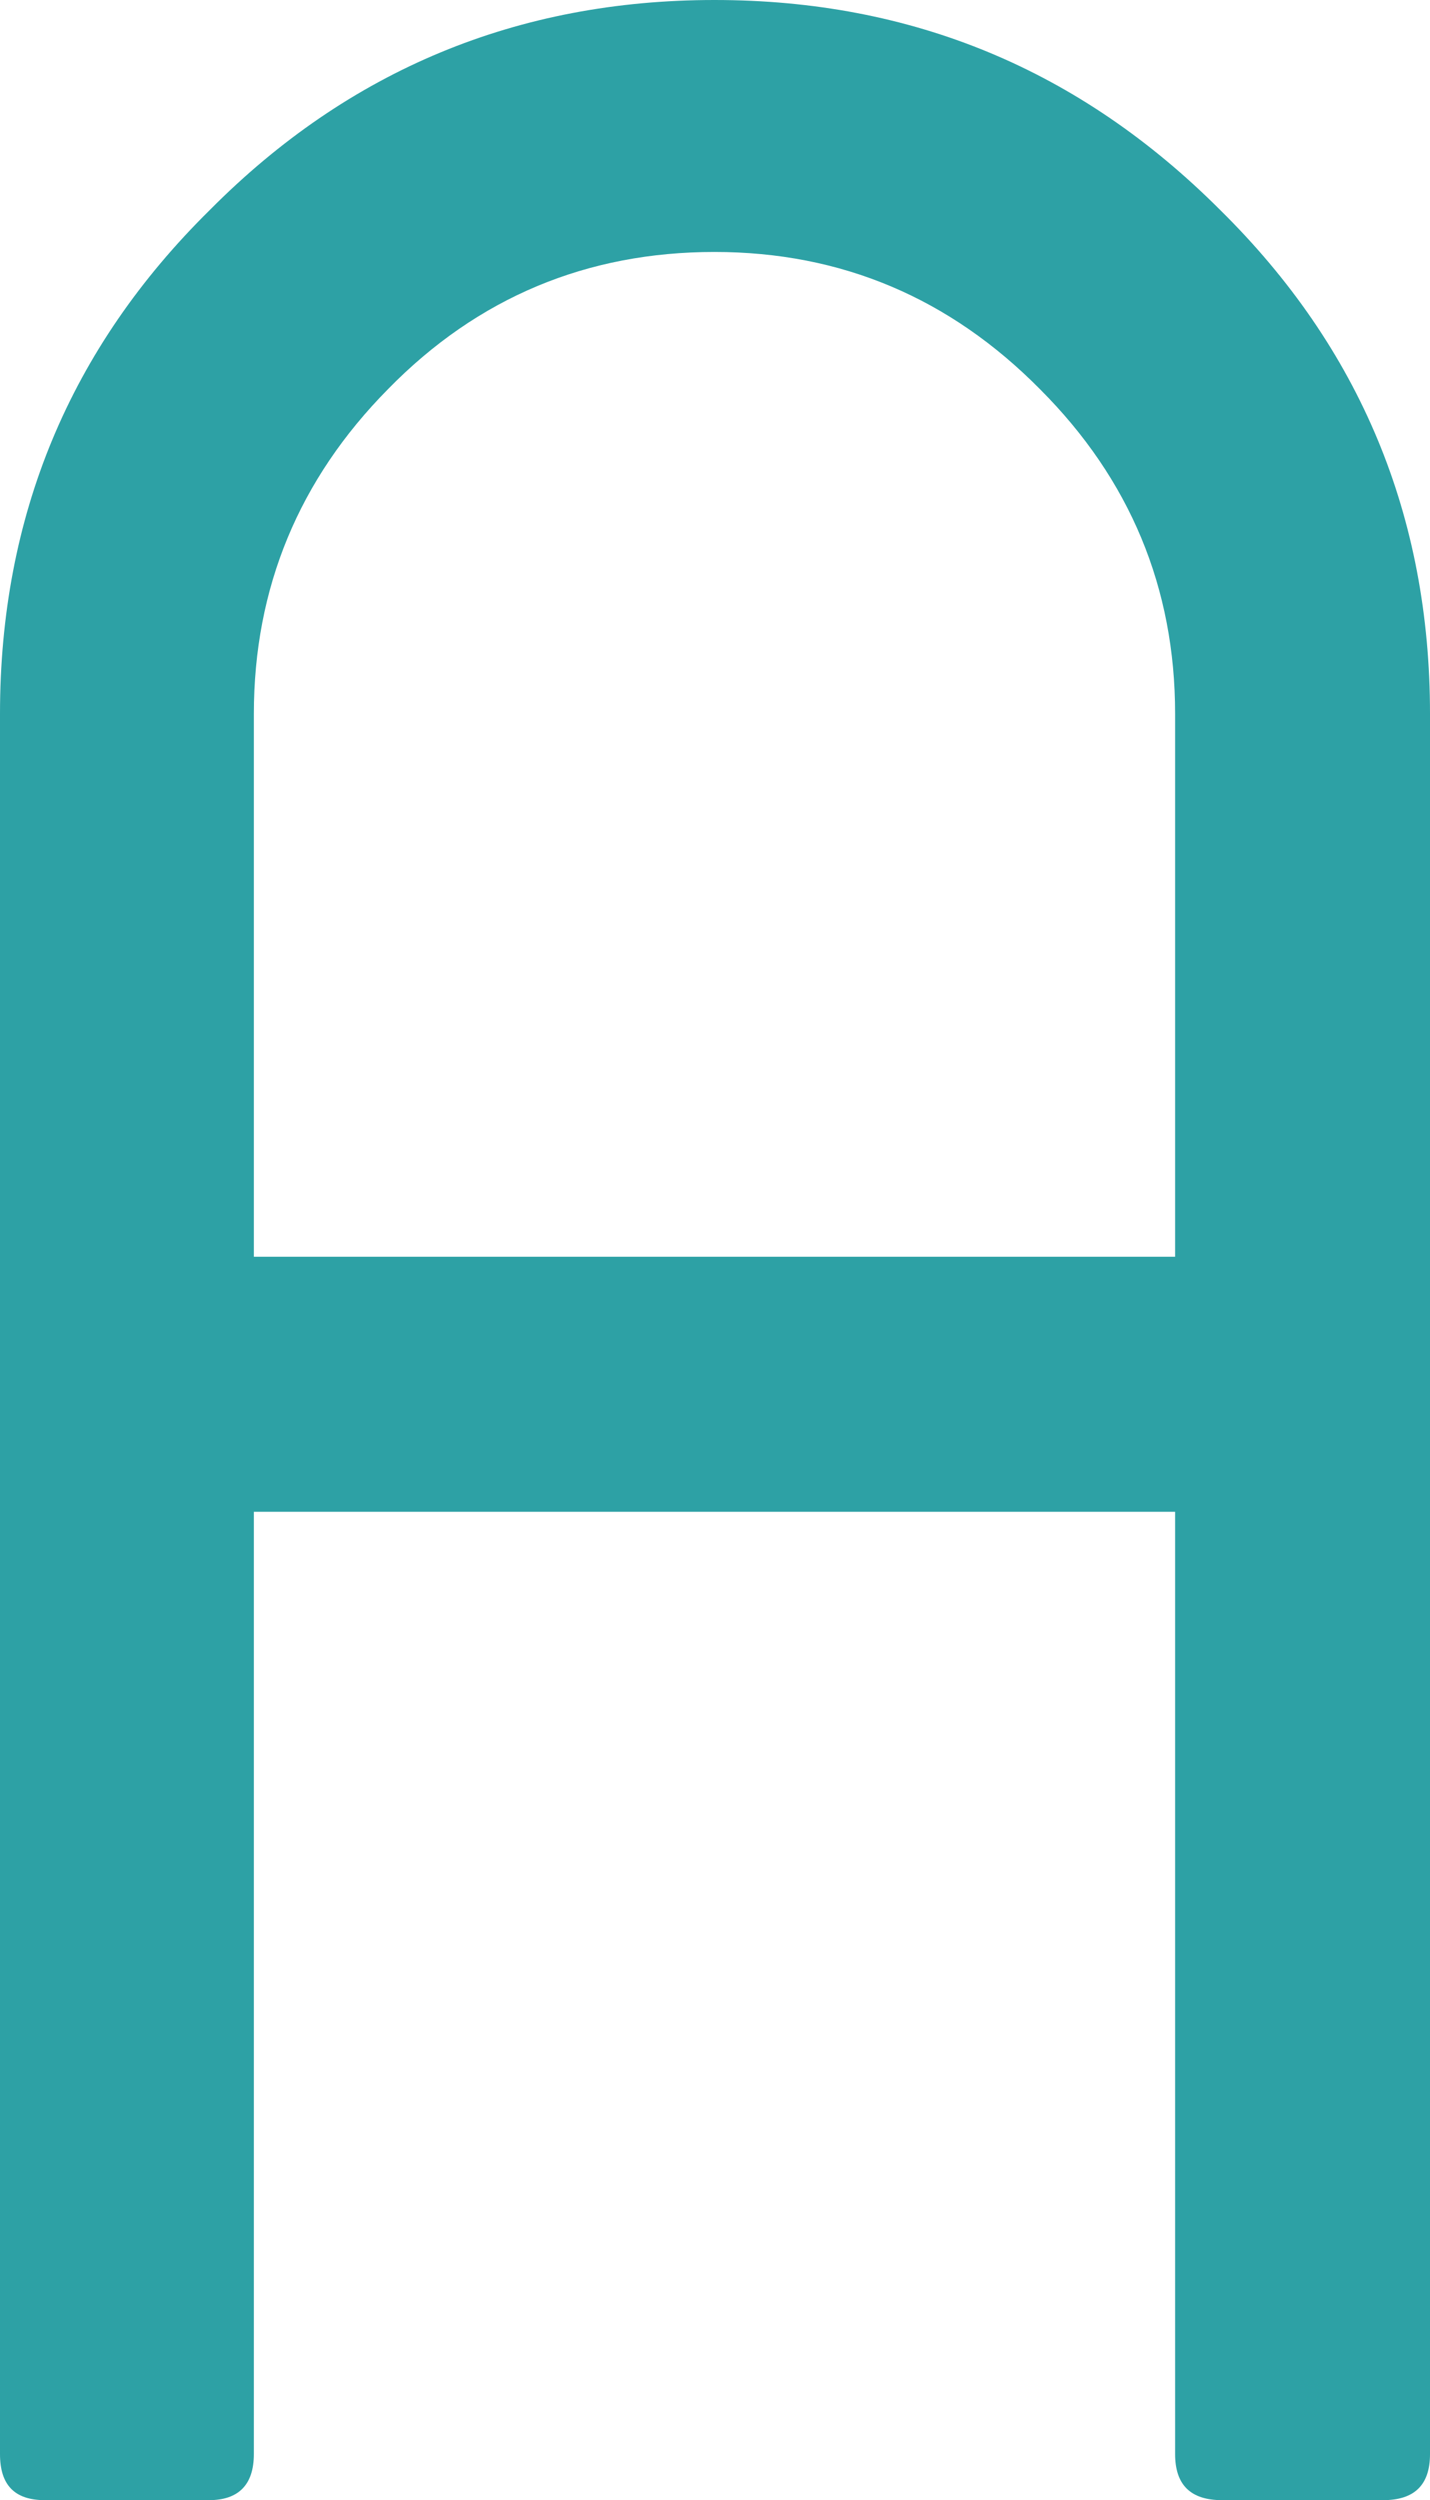
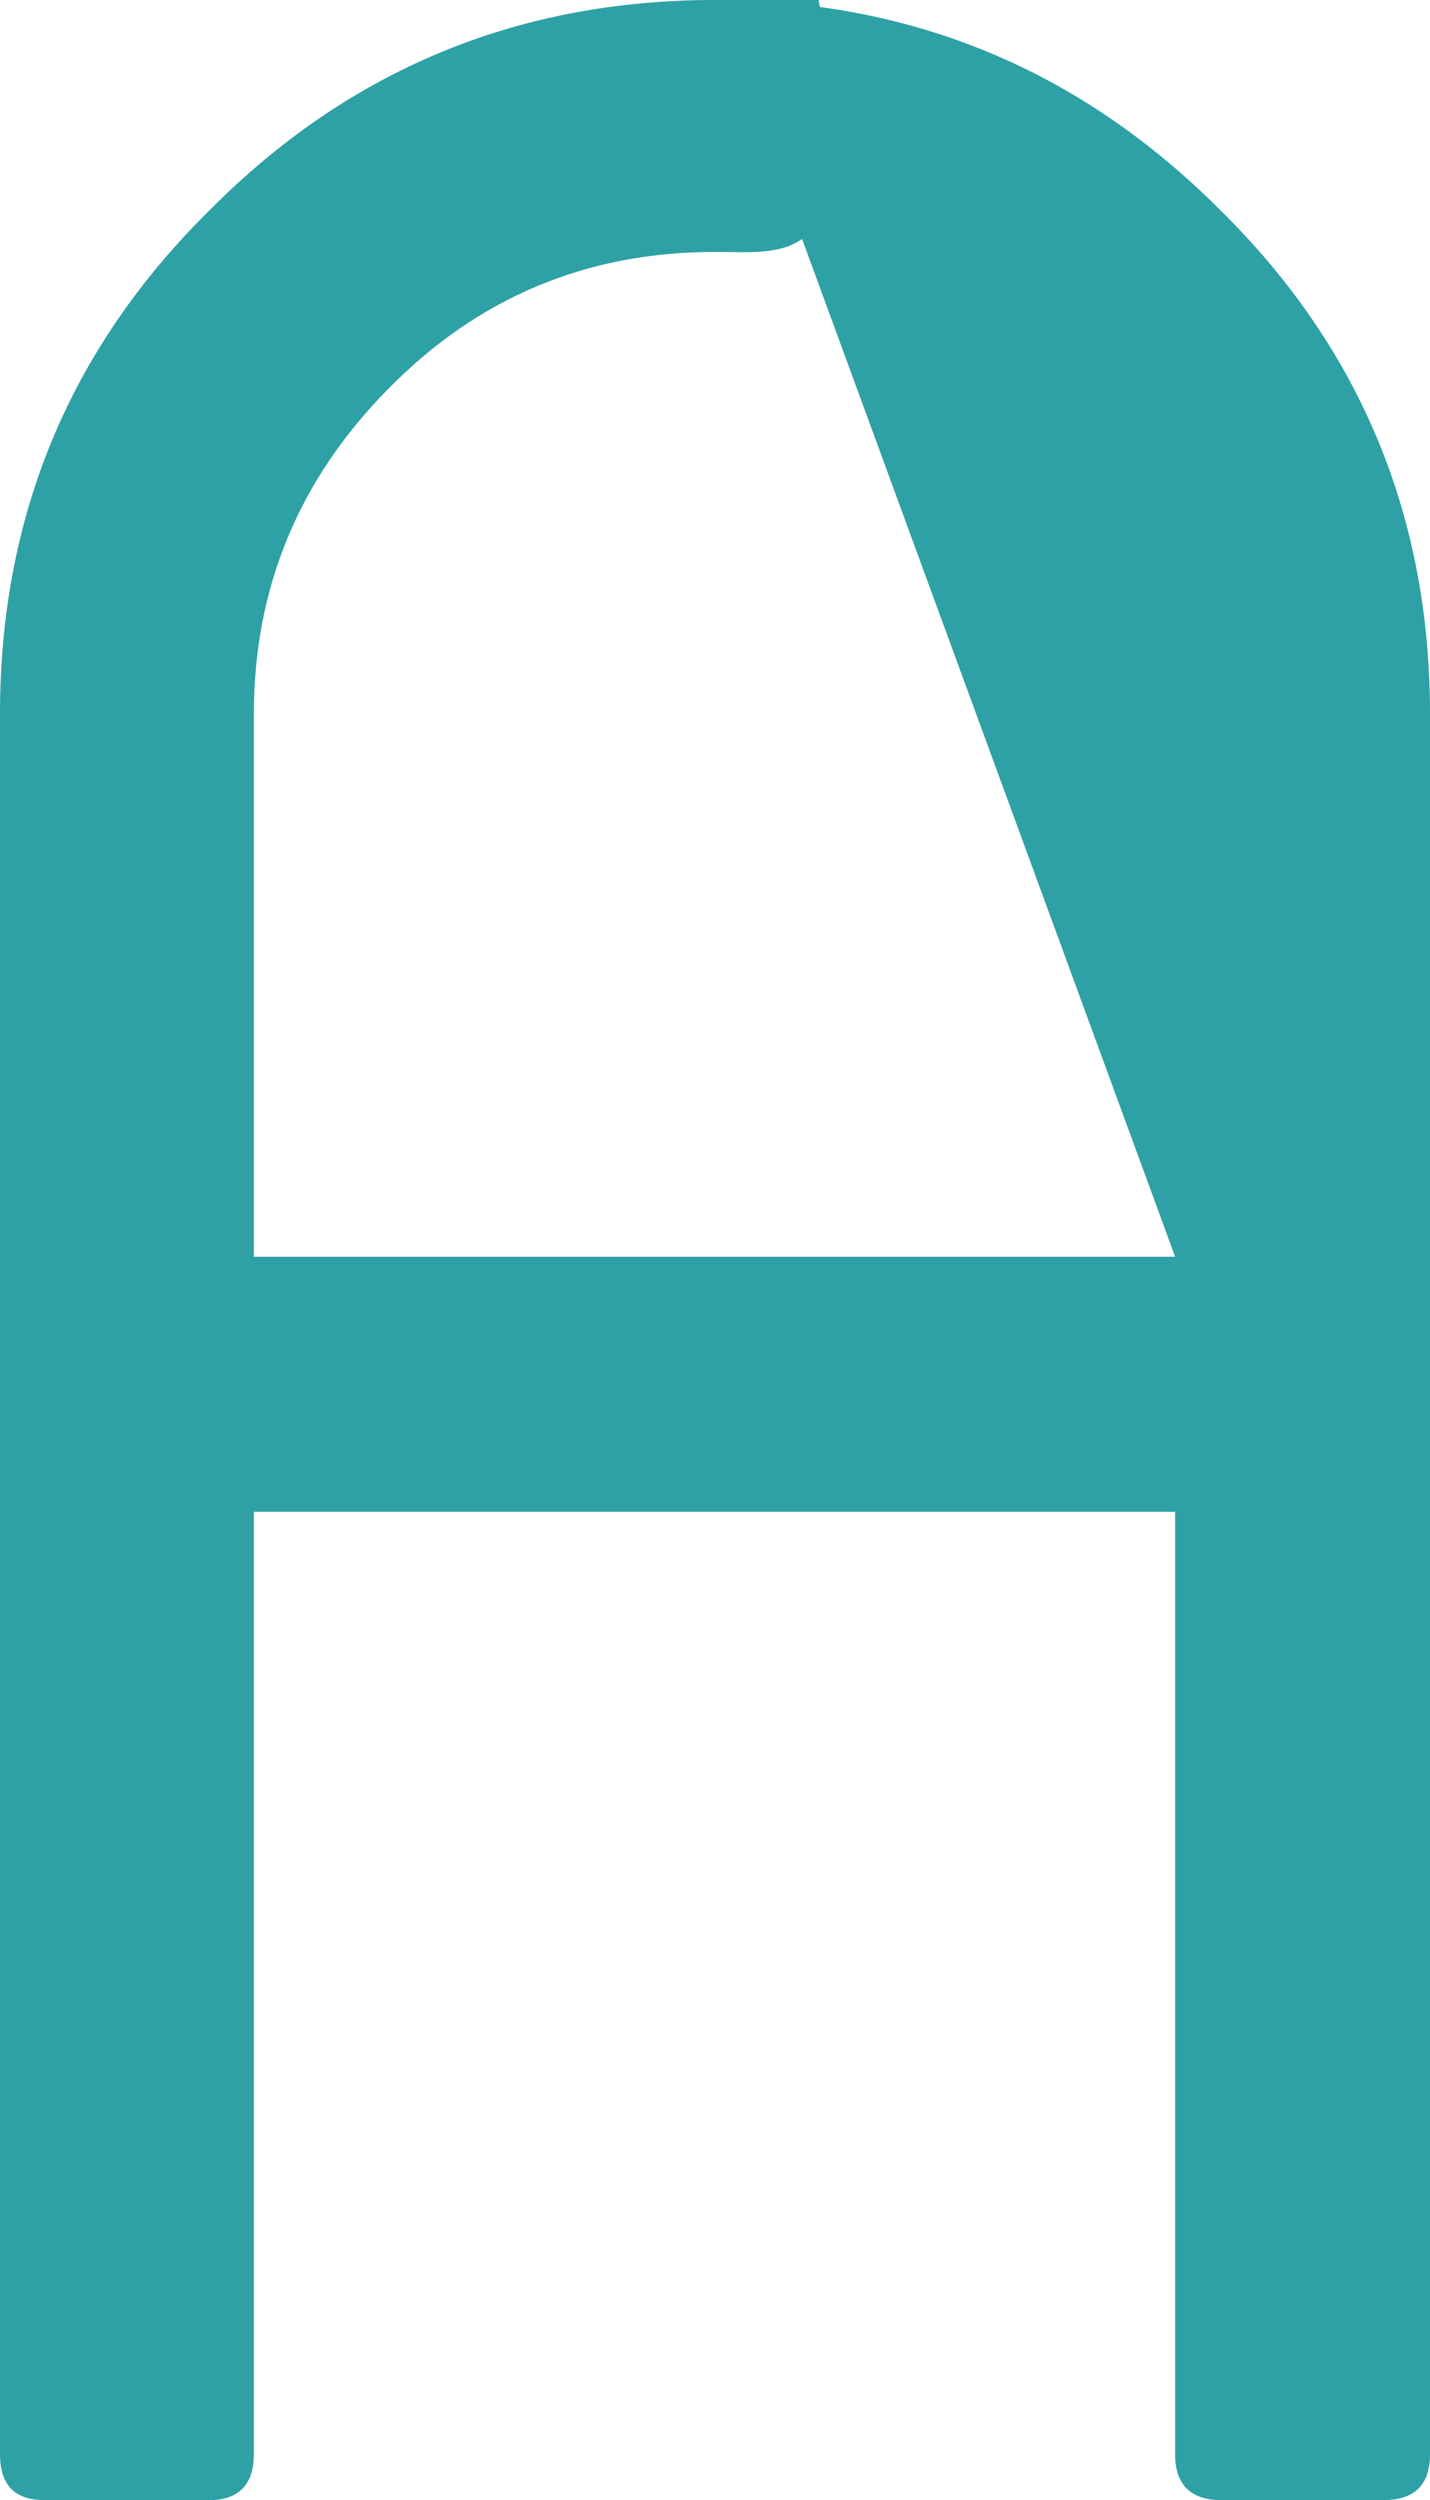
<svg xmlns="http://www.w3.org/2000/svg" version="1.1" id="Layer_1" x="0px" y="0px" viewBox="0 0 13.97 24.41" style="enable-background:new 0 0 13.97 24.41;" xml:space="preserve">
  <style type="text/css">
	.st0{fill:#2DA1A5;}
	.st1{fill-rule:evenodd;clip-rule:evenodd;fill:#D42D5D;}
</style>
-   <path class="st0" d="M6.98,0c1.93,0,3.57,0.68,4.94,2.05c1.37,1.35,2.05,2.99,2.05,4.92v16.99c0,0.3-0.15,0.45-0.46,0.45h-1.57  c-0.31,0-0.46-0.15-0.46-0.45v-9.2h-9v9.2c0,0.3-0.15,0.45-0.44,0.45H0.44c-0.3,0-0.44-0.15-0.44-0.45V6.97  C0,5.04,0.68,3.4,2.05,2.05C3.41,0.68,5.06,0,6.98,0 M11.48,12.27v-5.3c0-1.23-0.44-2.29-1.32-3.17C9.28,2.91,8.22,2.46,6.98,2.46  c-1.24,0-2.31,0.44-3.19,1.34C2.92,4.68,2.48,5.74,2.48,6.97v5.3H11.48z" />
+   <path class="st0" d="M6.98,0c1.93,0,3.57,0.68,4.94,2.05c1.37,1.35,2.05,2.99,2.05,4.92v16.99c0,0.3-0.15,0.45-0.46,0.45h-1.57  c-0.31,0-0.46-0.15-0.46-0.45v-9.2h-9v9.2c0,0.3-0.15,0.45-0.44,0.45H0.44c-0.3,0-0.44-0.15-0.44-0.45V6.97  C0,5.04,0.68,3.4,2.05,2.05C3.41,0.68,5.06,0,6.98,0 v-5.3c0-1.23-0.44-2.29-1.32-3.17C9.28,2.91,8.22,2.46,6.98,2.46  c-1.24,0-2.31,0.44-3.19,1.34C2.92,4.68,2.48,5.74,2.48,6.97v5.3H11.48z" />
</svg>